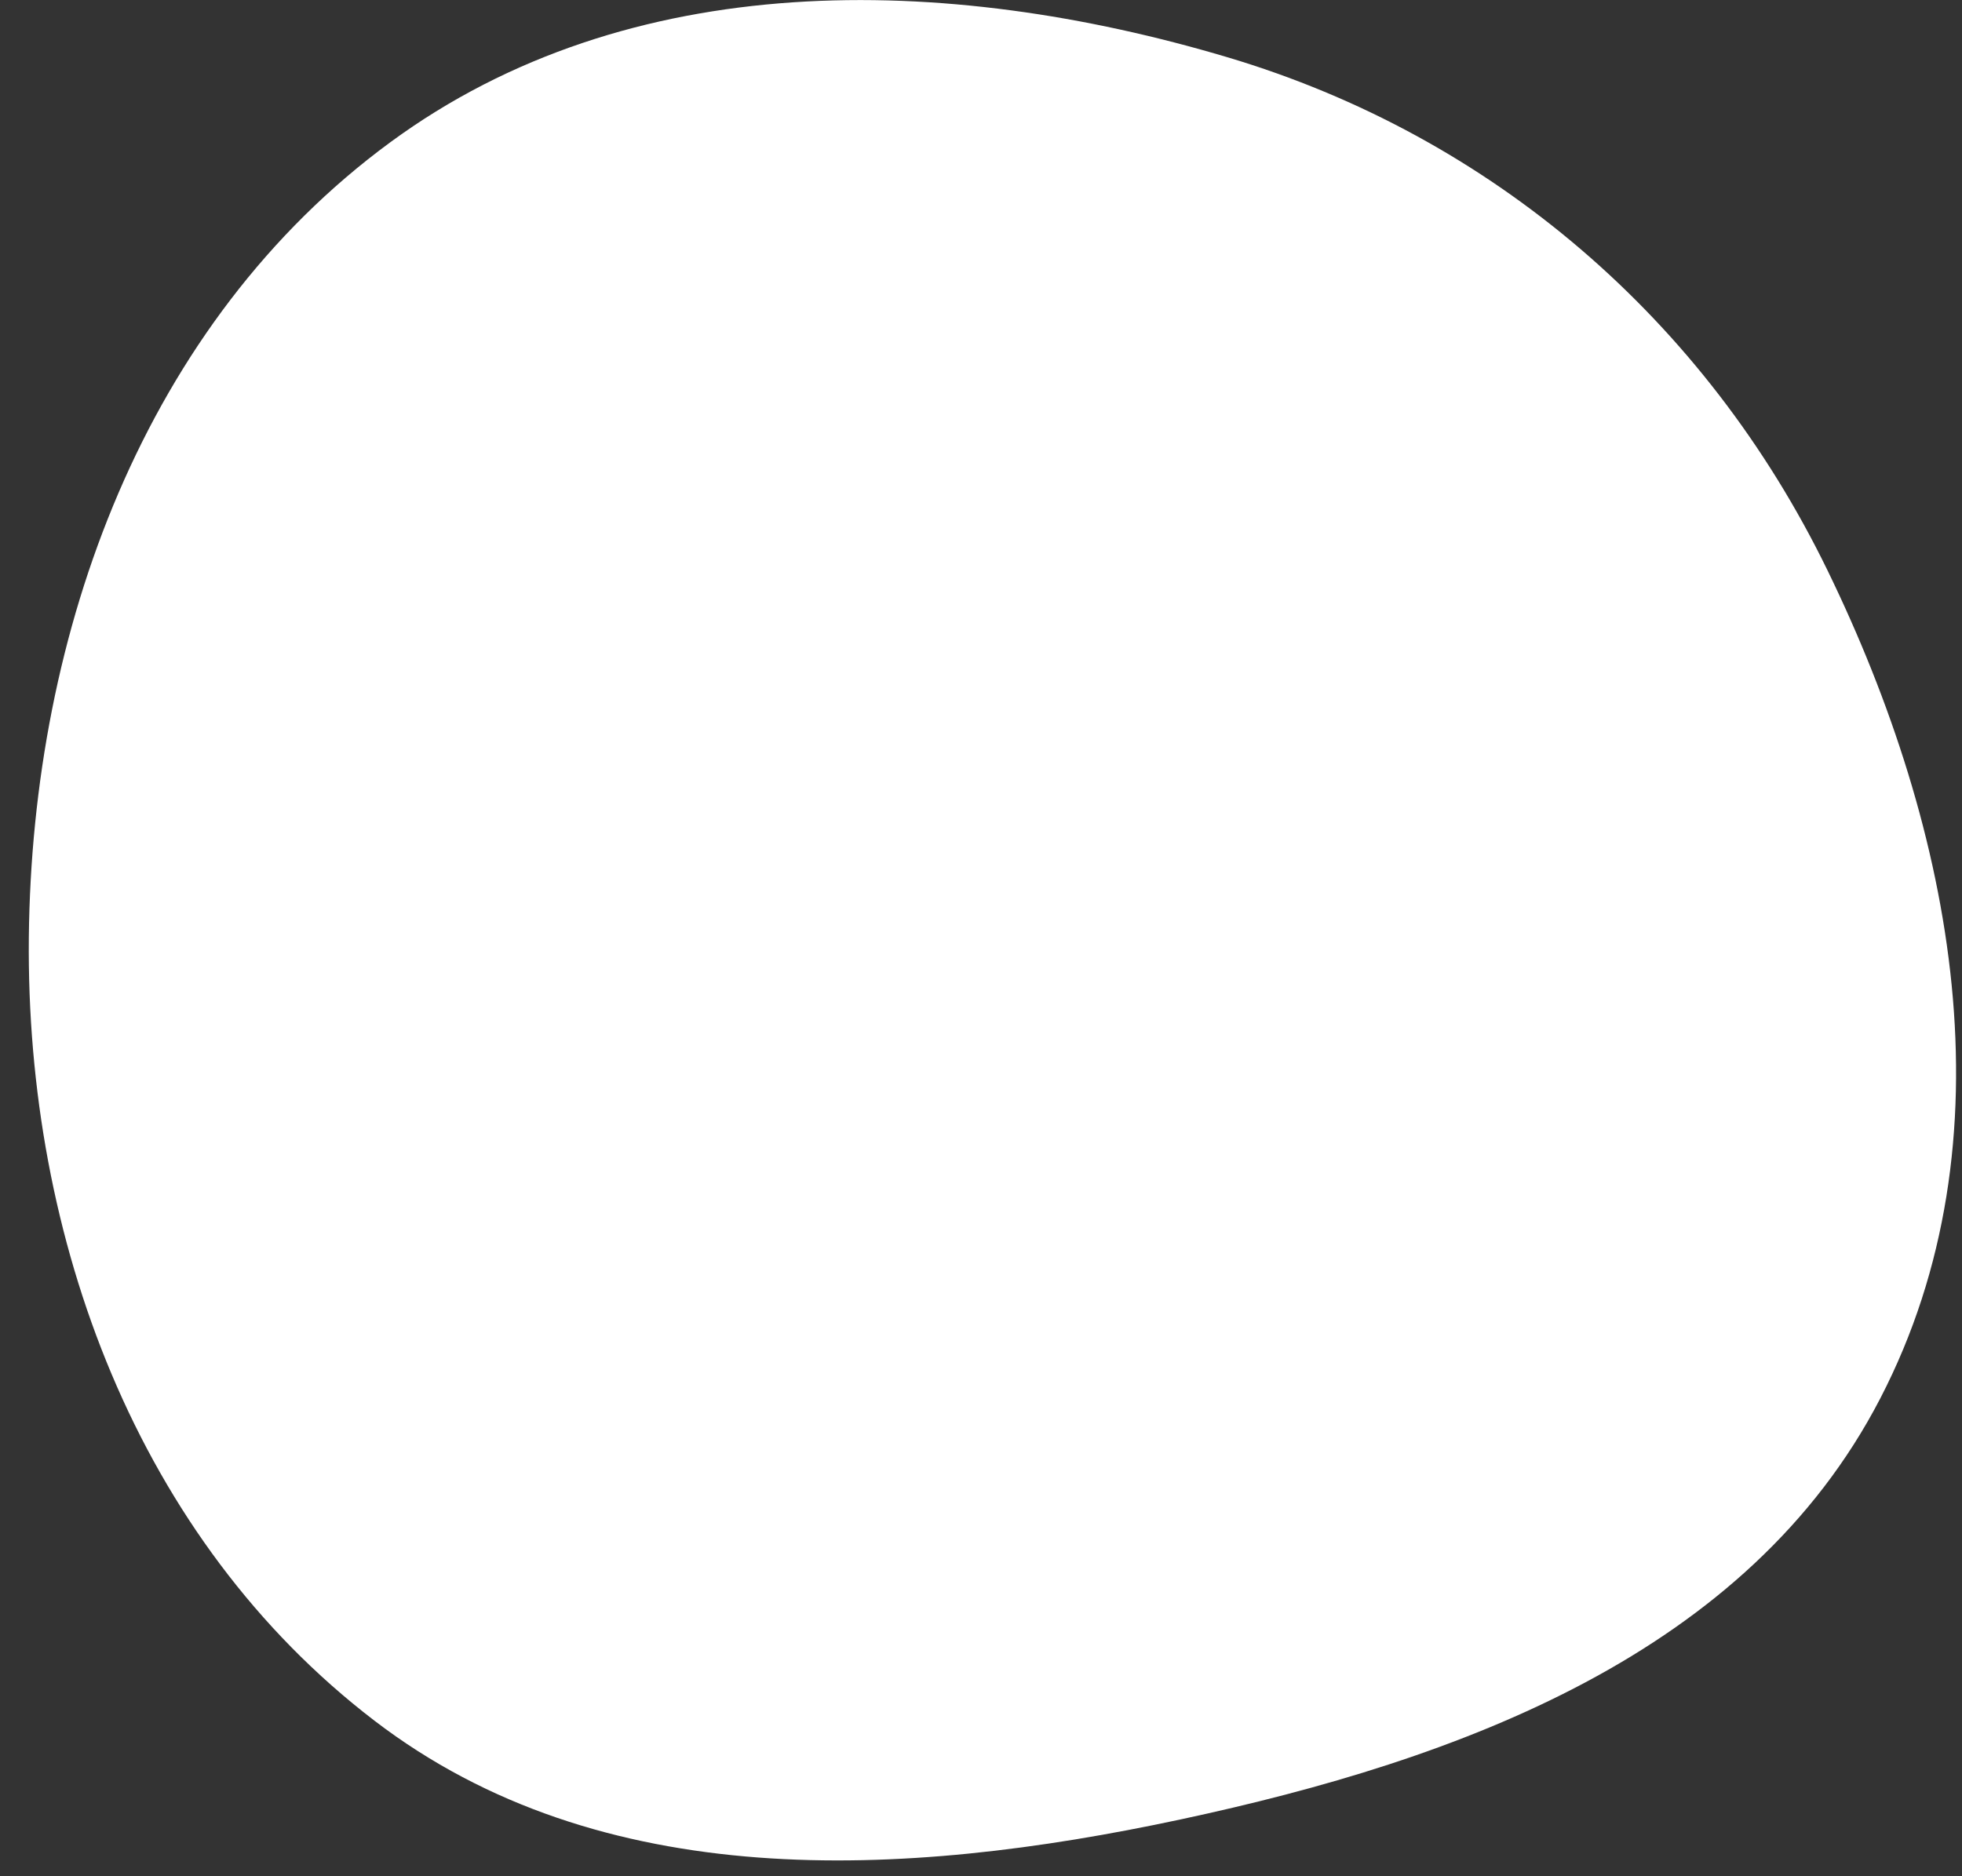
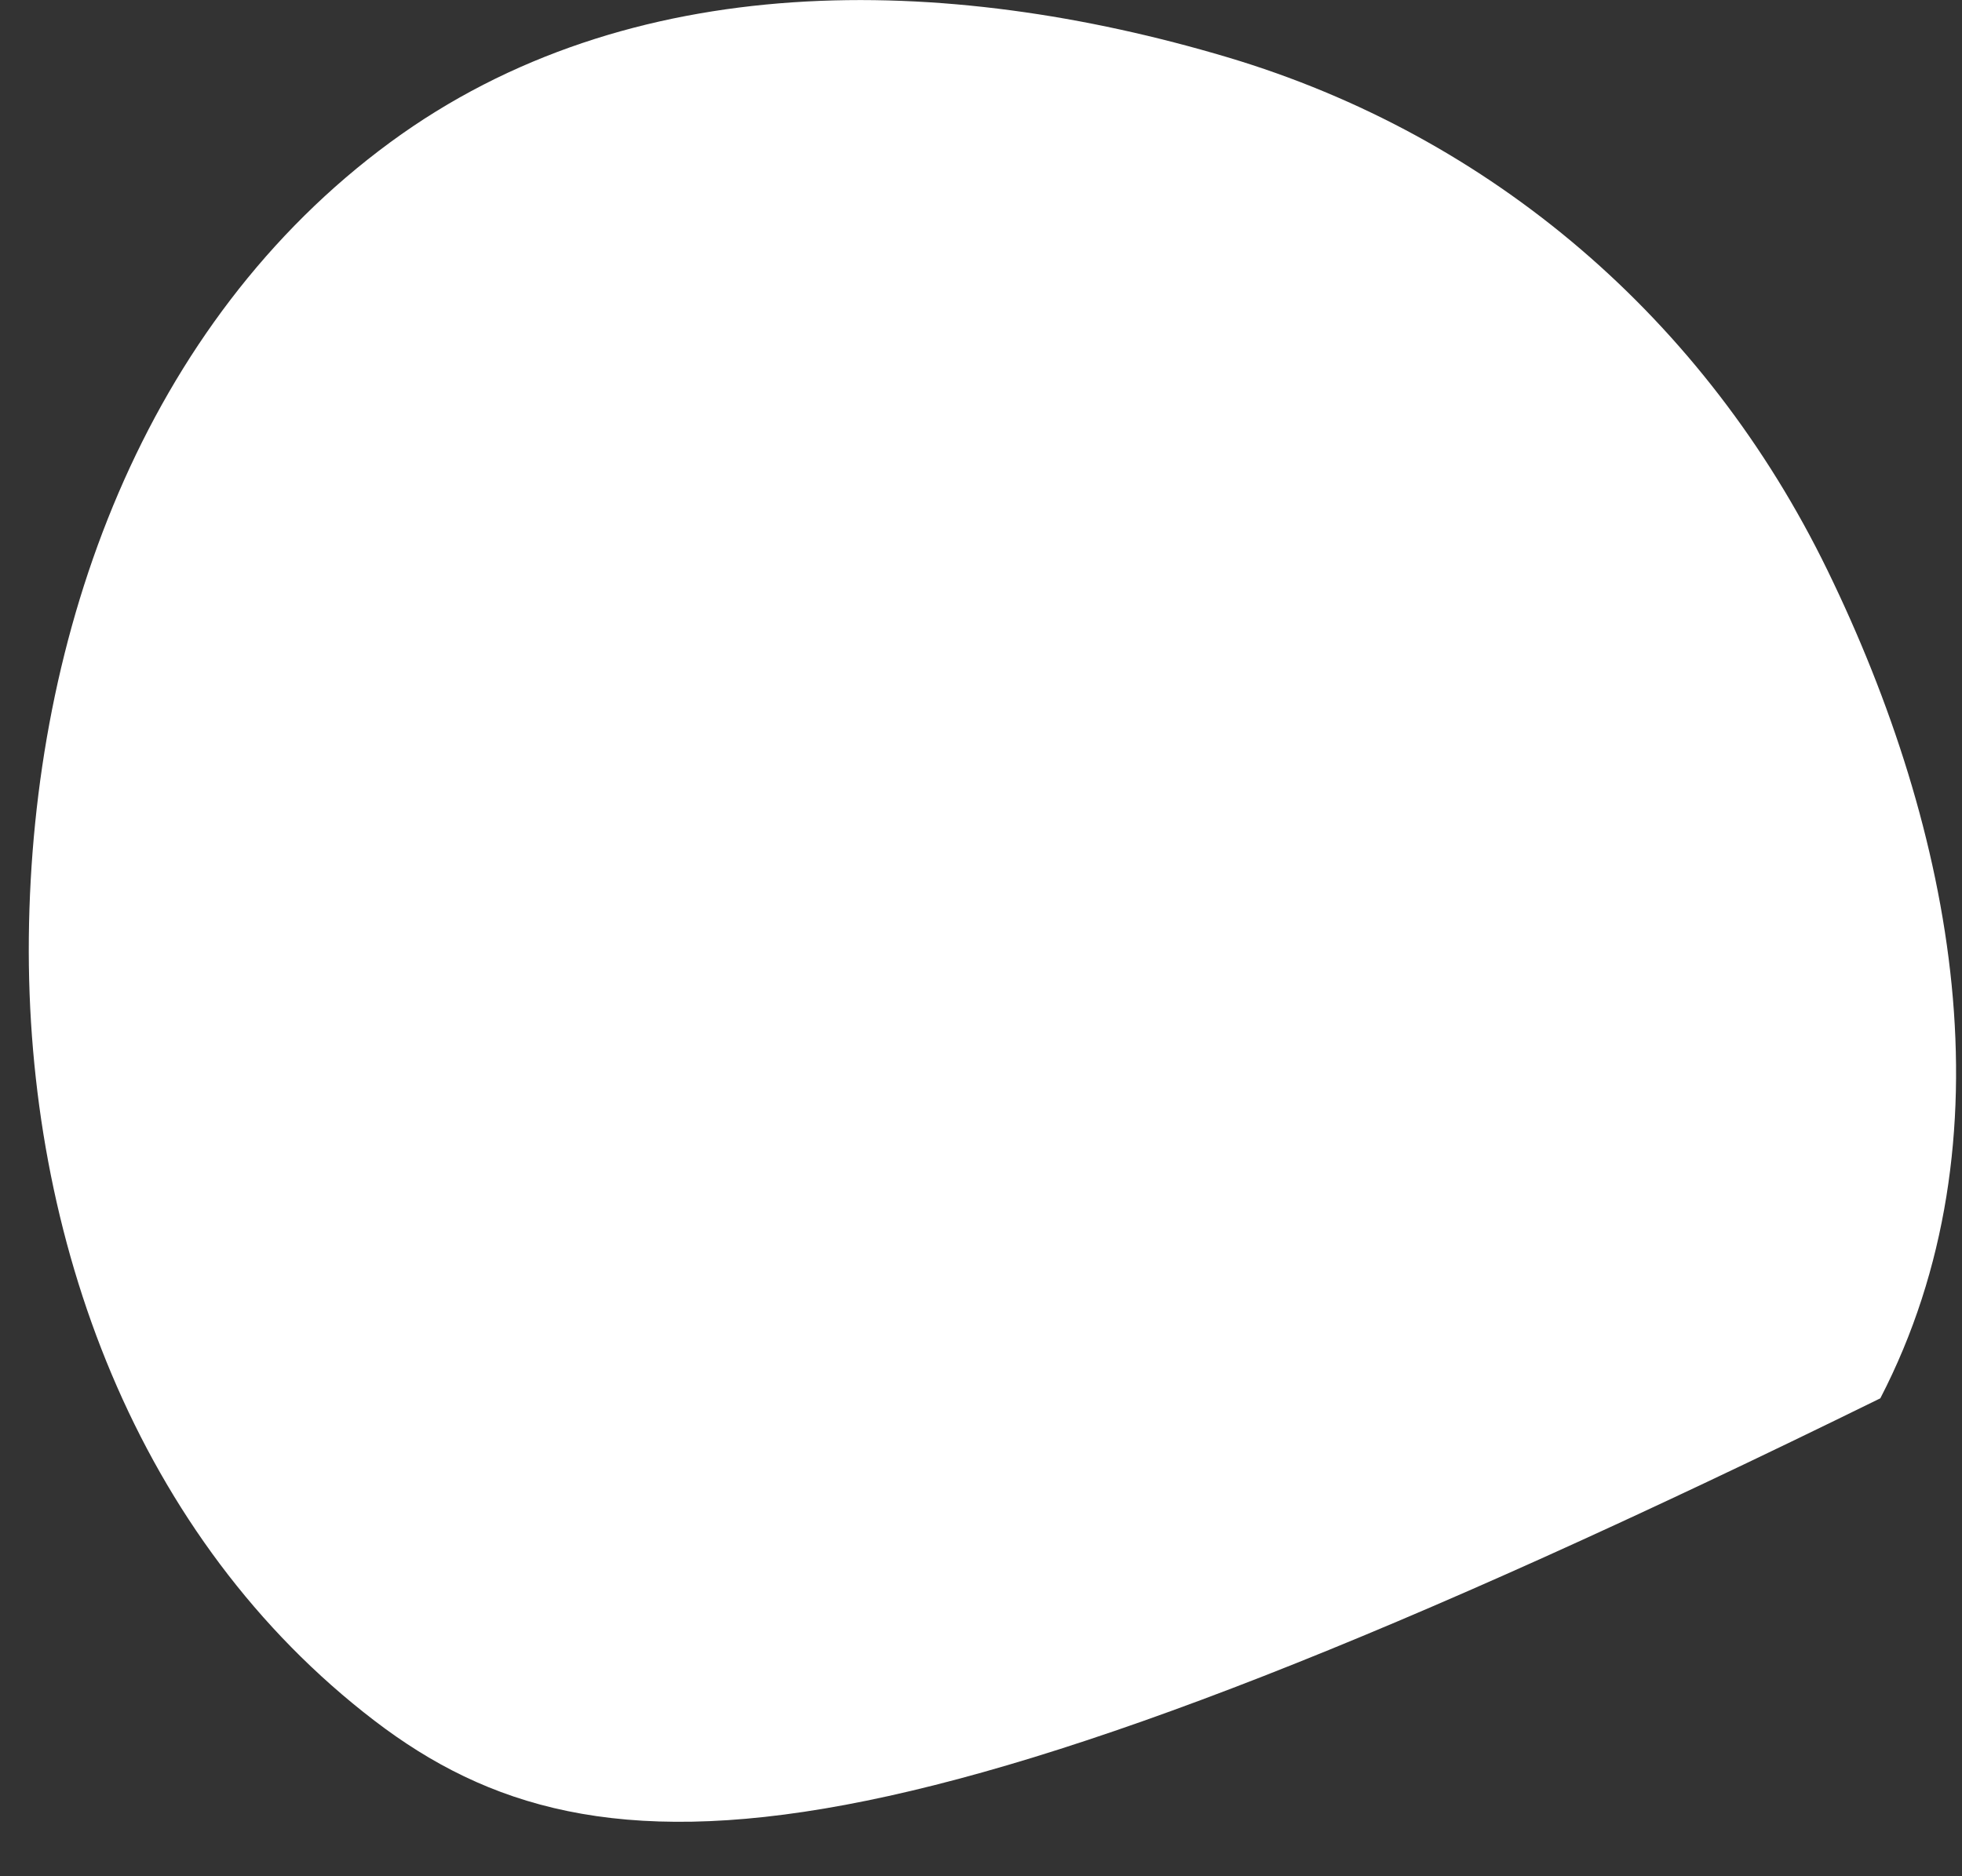
<svg xmlns="http://www.w3.org/2000/svg" width="46" height="44" viewBox="0 0 46 44" fill="none">
  <rect x="0" y="0" width="46" height="44" fill="#333333" stroke="none" />
-   <path d="M44.085 32.792C40.982 38.787 34.223 41.266 27.683 42.667C21.137 44.069 14.09 44.419 8.779 40.352C3.221 36.097 0.605 29.056 0.676 21.988C0.749 14.807 3.387 7.571 9.151 3.336C14.761 -0.785 22.159 -0.629 28.779 1.343C34.986 3.192 39.991 7.508 42.845 13.372C45.819 19.483 47.224 26.727 44.085 32.792Z" fill="white" />
+   <path d="M44.085 32.792C21.137 44.069 14.09 44.419 8.779 40.352C3.221 36.097 0.605 29.056 0.676 21.988C0.749 14.807 3.387 7.571 9.151 3.336C14.761 -0.785 22.159 -0.629 28.779 1.343C34.986 3.192 39.991 7.508 42.845 13.372C45.819 19.483 47.224 26.727 44.085 32.792Z" fill="white" />
</svg>